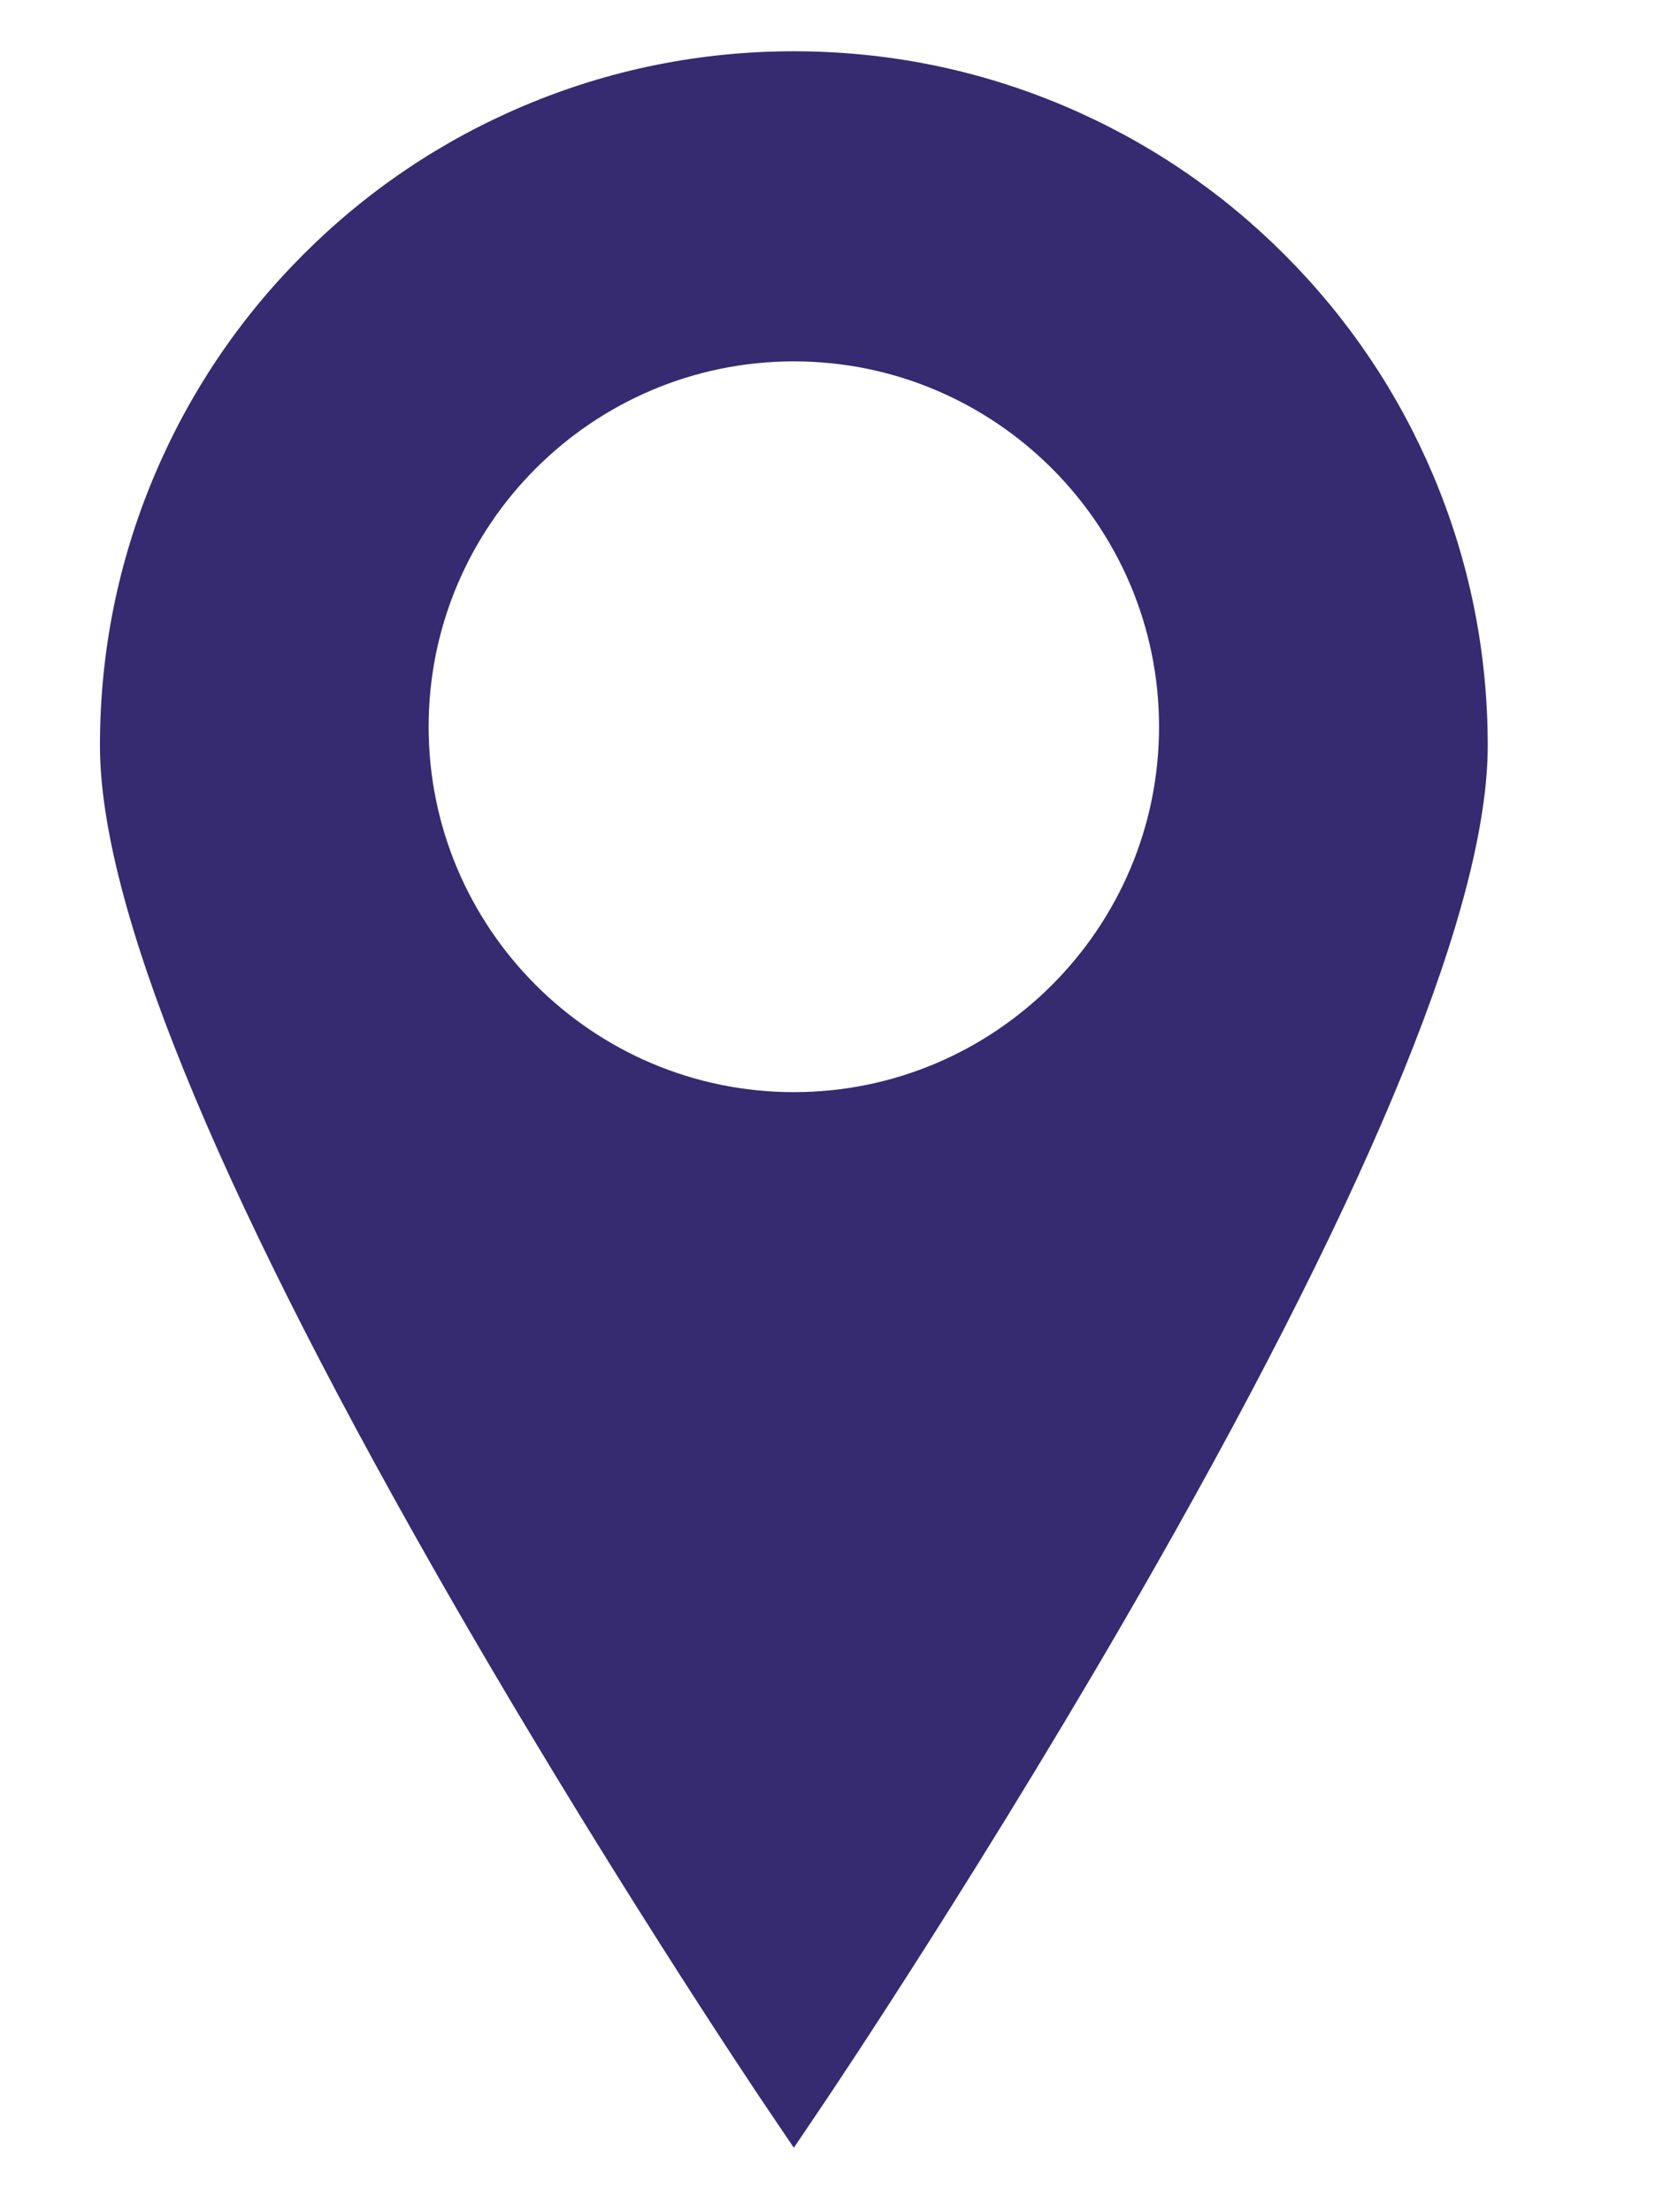
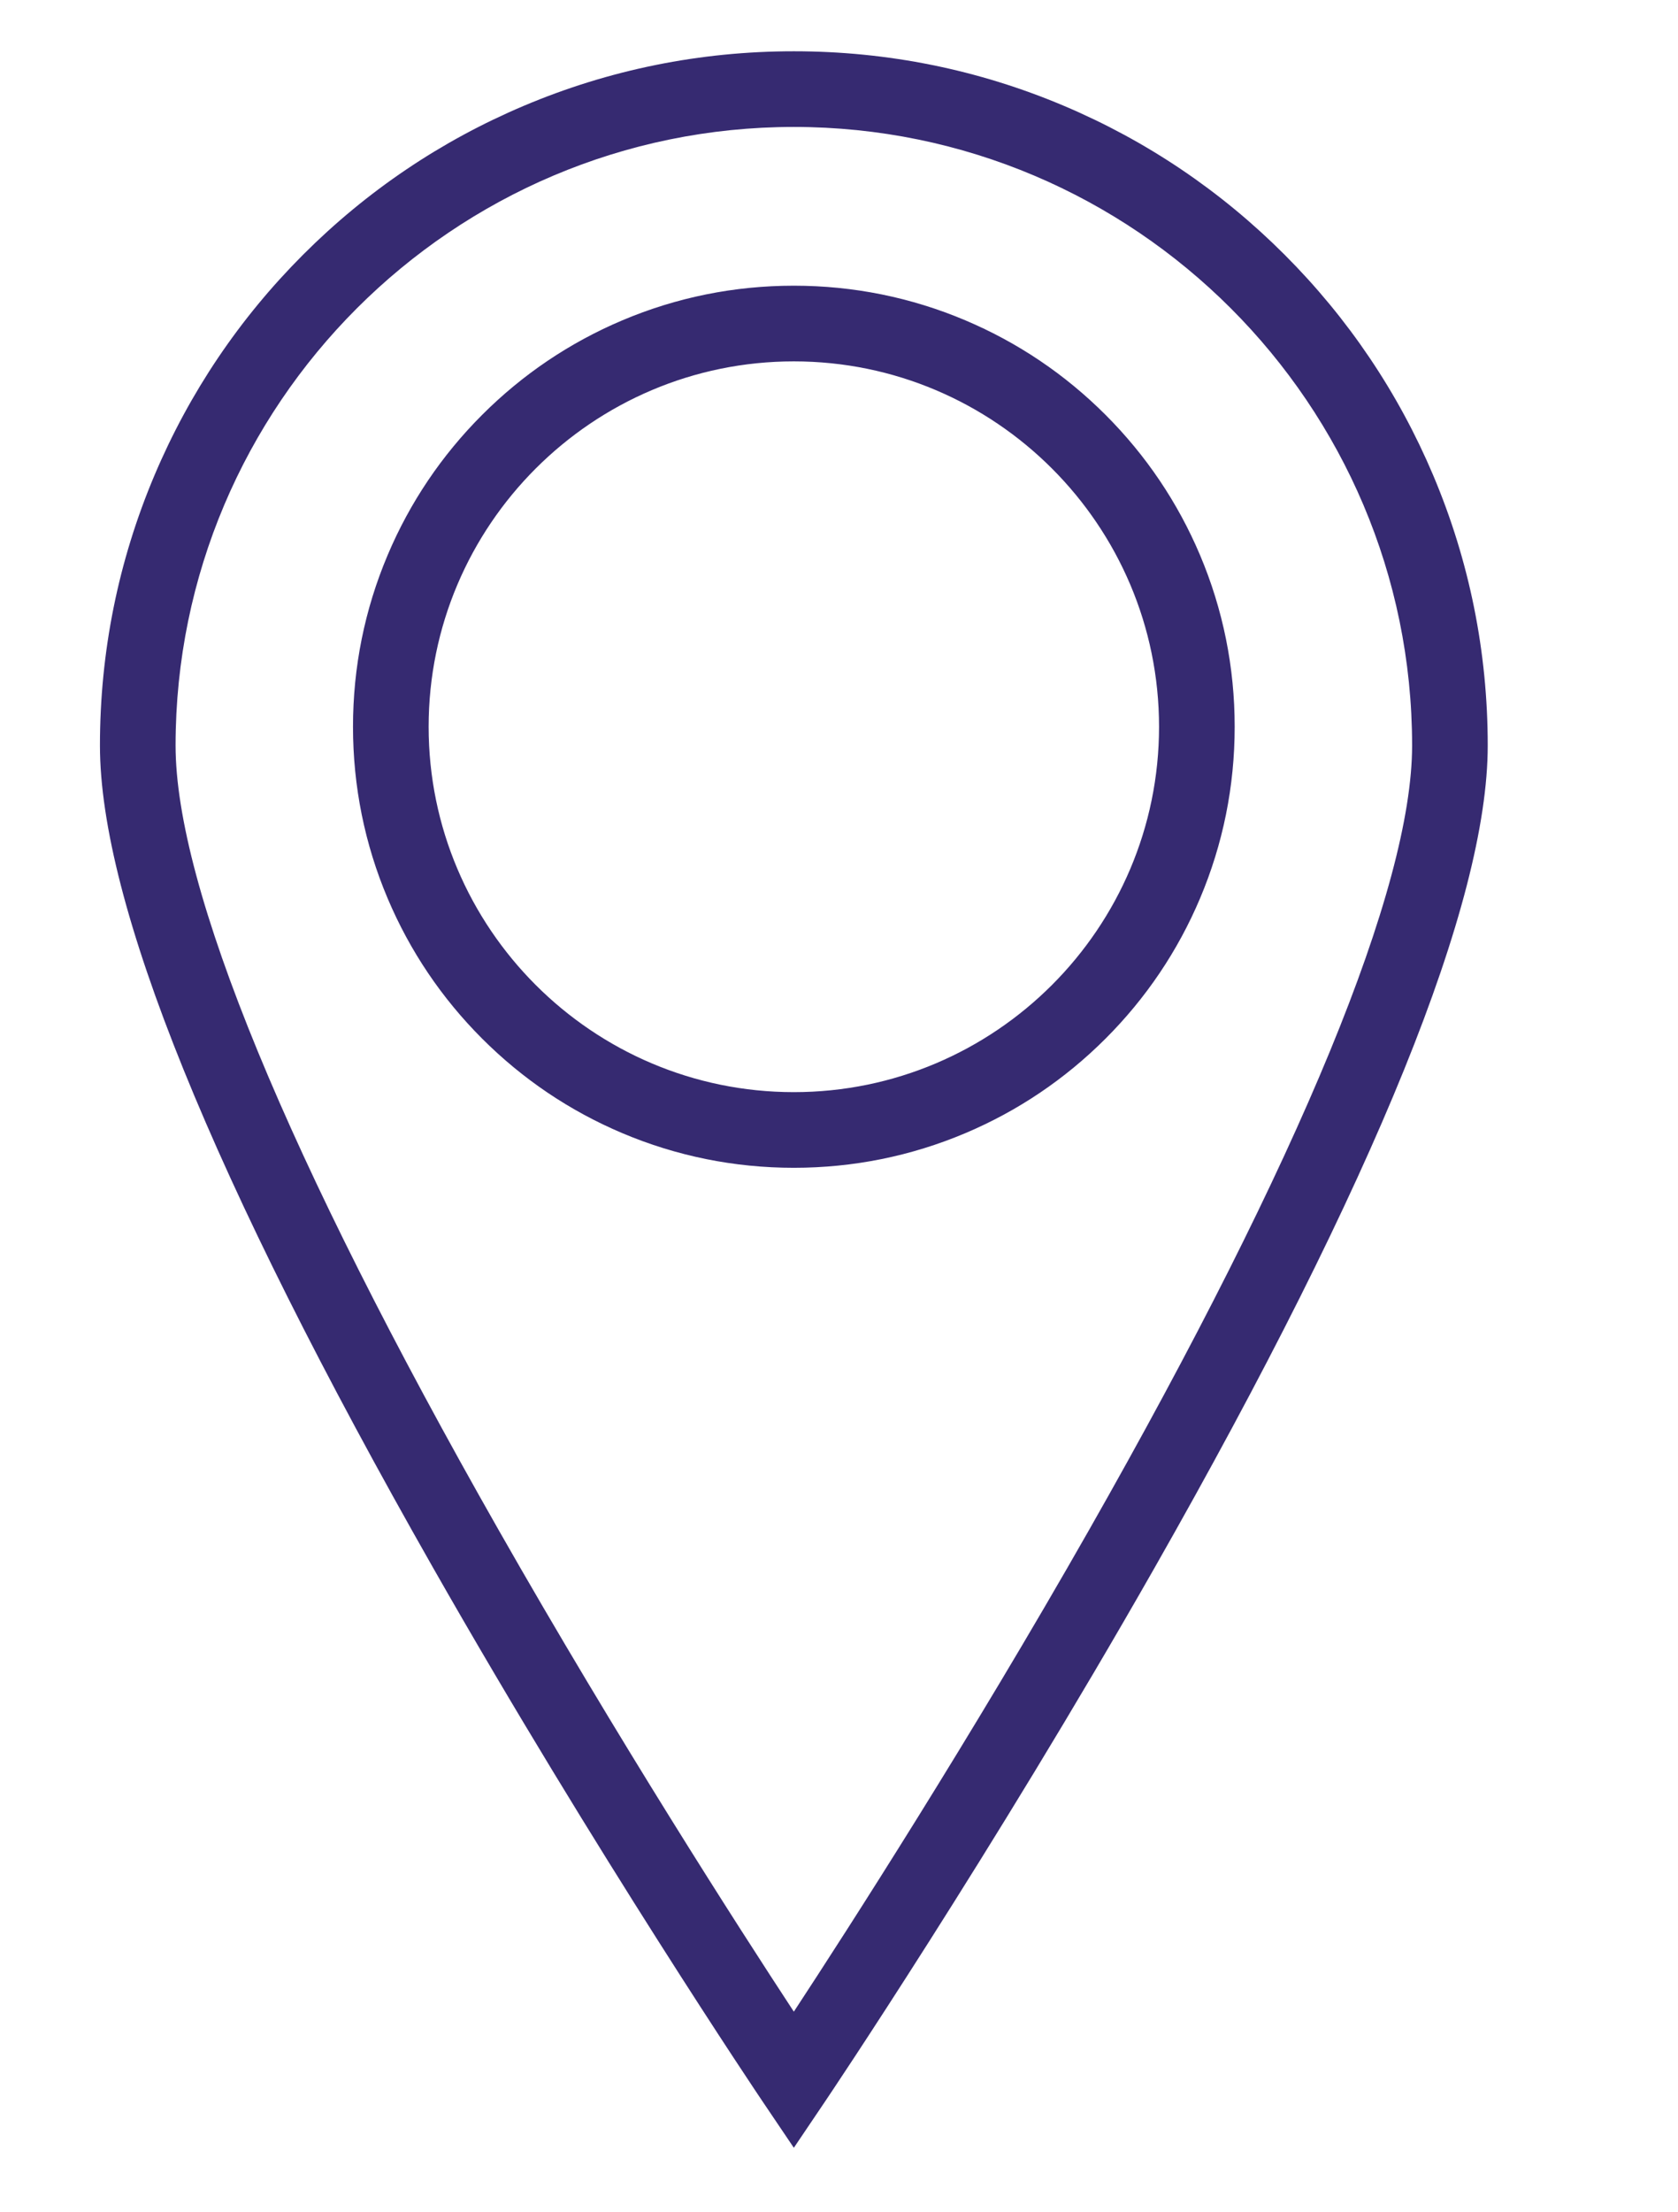
<svg xmlns="http://www.w3.org/2000/svg" version="1.1" id="Capa_1" x="0px" y="0px" viewBox="0 0 1774.96 2338.7" style="enable-background:new 0 0 1774.96 2338.7;" xml:space="preserve">
  <style type="text/css">
	.st0{fill:#362A71;}
</style>
  <g>
-     <path class="st0" d="M839.71,94.21c-383.28,0-693.99,310.71-693.99,693.99s693.99,1411.1,693.99,1411.1   s693.99-1027.83,693.99-1411.1S1222.99,94.21,839.71,94.21z M839.71,1194.68c-235.44,0-426.31-190.86-426.31-426.31   s190.86-426.31,426.31-426.31s426.31,190.86,426.31,426.31S1075.15,1194.68,839.71,1194.68z" />
    <path class="st0" d="M839.71,2270.79l-33.15-49.1c-1.74-2.58-176.35-261.73-348.61-564.42   C224.23,1246.57,105.72,954.18,105.72,788.2c0-99.07,19.41-195.2,57.7-285.71c36.97-87.41,89.89-165.9,157.28-233.29   C388.1,201.8,466.59,148.88,554,111.91c90.52-38.28,186.64-57.7,285.71-57.7c99.07,0,195.2,19.41,285.71,57.7   c87.41,36.97,165.9,89.89,233.29,157.28c67.4,67.39,120.31,145.89,157.28,233.29c38.29,90.52,57.7,186.64,57.7,285.71   c0,165.98-118.51,458.37-352.23,869.07c-172.26,302.7-346.86,561.84-348.61,564.42L839.71,2270.79z M839.71,134.21   c-360.61,0-653.99,293.38-653.99,653.99c0,149.73,118.09,436.42,341.52,829.07c126.29,221.95,253.88,420.32,312.47,509.62   c58.59-89.3,186.18-287.67,312.47-509.62c223.42-392.65,341.52-679.34,341.52-829.07C1493.69,427.59,1200.32,134.21,839.71,134.21z    M839.71,1234.68c-62.93,0-124-12.33-181.52-36.66c-55.53-23.49-105.4-57.11-148.21-99.92c-42.81-42.81-76.43-92.68-99.92-148.21   c-24.33-57.51-36.66-118.59-36.66-181.52c0-62.93,12.33-124.01,36.66-181.52c23.49-55.53,57.1-105.4,99.92-148.21   c42.81-42.81,92.68-76.43,148.21-99.92c57.51-24.33,118.59-36.66,181.52-36.66c62.93,0,124,12.33,181.52,36.66   c55.53,23.49,105.4,57.11,148.21,99.92c42.81,42.81,76.43,92.68,99.92,148.21c24.33,57.51,36.66,118.59,36.66,181.52   c0,62.93-12.33,124.01-36.66,181.52c-23.49,55.53-57.1,105.4-99.92,148.21c-42.81,42.81-92.68,76.43-148.21,99.92   C963.71,1222.34,902.64,1234.68,839.71,1234.68z M839.71,382.07c-213.01,0-386.31,173.3-386.31,386.31   c0,213.01,173.3,386.31,386.31,386.31c213.01,0,386.31-173.3,386.31-386.31C1226.01,555.36,1052.72,382.07,839.71,382.07z" />
  </g>
</svg>